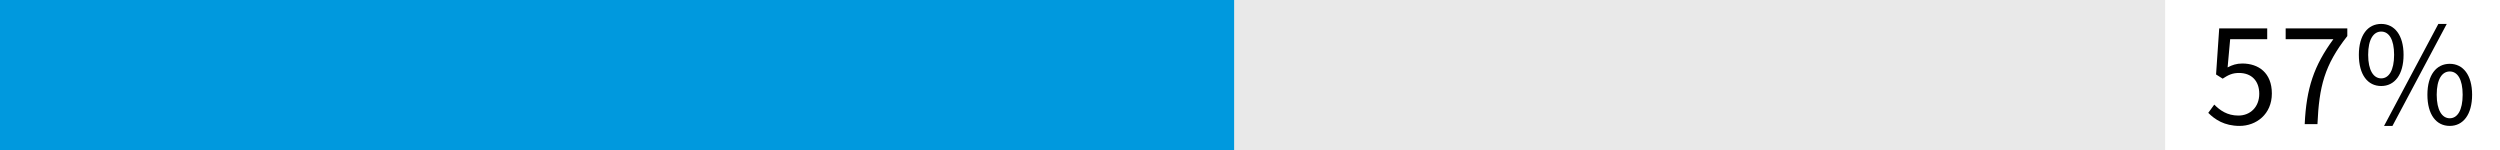
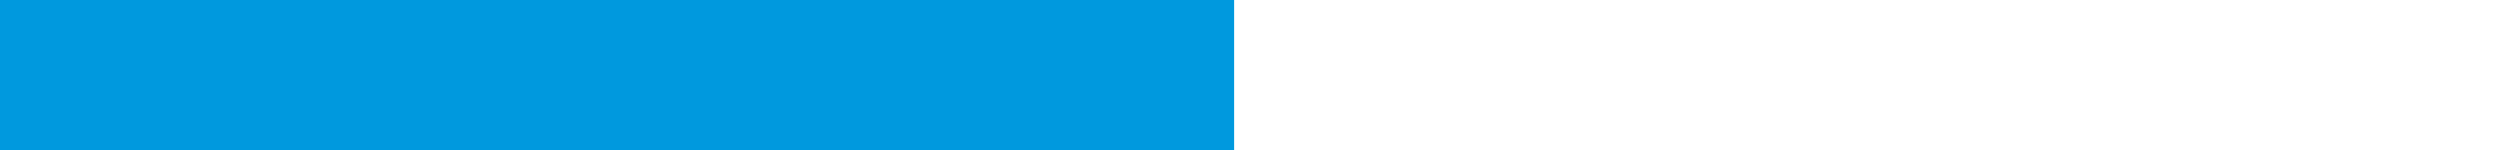
<svg xmlns="http://www.w3.org/2000/svg" version="1.1" viewBox="0 0 500 30">
  <defs>
    <style>
      .cls-1 {
        fill: #0099de;
      }

      .cls-2 {
        fill: #e9e9e9;
      }
    </style>
  </defs>
  <g>
    <g id="Layer_1">
-       <rect class="cls-2" width="433.028" height="30" />
      <g>
-         <path d="M441.652,22.573l1.2-1.65c1.14,1.141,2.58,2.19,4.829,2.19,2.341,0,4.17-1.68,4.17-4.35,0-2.641-1.59-4.17-4.05-4.17-1.319,0-2.13.39-3.269,1.14l-1.32-.84.63-9.21h9.6v2.16h-7.409l-.51,5.64c.899-.48,1.77-.78,2.939-.78,3.24,0,5.91,1.86,5.91,6s-3.12,6.479-6.45,6.479c-3.06,0-4.949-1.29-6.269-2.609Z" />
-         <path d="M466.672,7.844h-9.539v-2.16h12.329v1.53c-4.59,5.82-5.64,10.14-5.97,17.609h-2.55c.33-7.2,1.859-11.7,5.729-16.98Z" />
-         <path d="M471.772,10.964c0-3.93,1.77-6.18,4.47-6.18,2.67,0,4.47,2.25,4.47,6.18,0,3.99-1.8,6.239-4.47,6.239-2.699,0-4.47-2.249-4.47-6.239ZM478.821,10.964c0-3.12-1.05-4.65-2.58-4.65-1.529,0-2.609,1.53-2.609,4.65s1.08,4.71,2.609,4.71c1.53,0,2.58-1.59,2.58-4.71ZM487.671,4.784h1.68l-10.859,20.398h-1.68l10.859-20.398ZM485.481,18.943c0-3.93,1.77-6.18,4.47-6.18,2.67,0,4.47,2.25,4.47,6.18,0,3.989-1.8,6.239-4.47,6.239-2.7,0-4.47-2.25-4.47-6.239ZM492.531,18.943c0-3.12-1.051-4.65-2.58-4.65-1.53,0-2.61,1.53-2.61,4.65s1.08,4.71,2.61,4.71c1.529,0,2.58-1.59,2.58-4.71Z" />
-       </g>
+         </g>
      <rect class="cls-1" width="246.826" height="30" />
    </g>
  </g>
</svg>